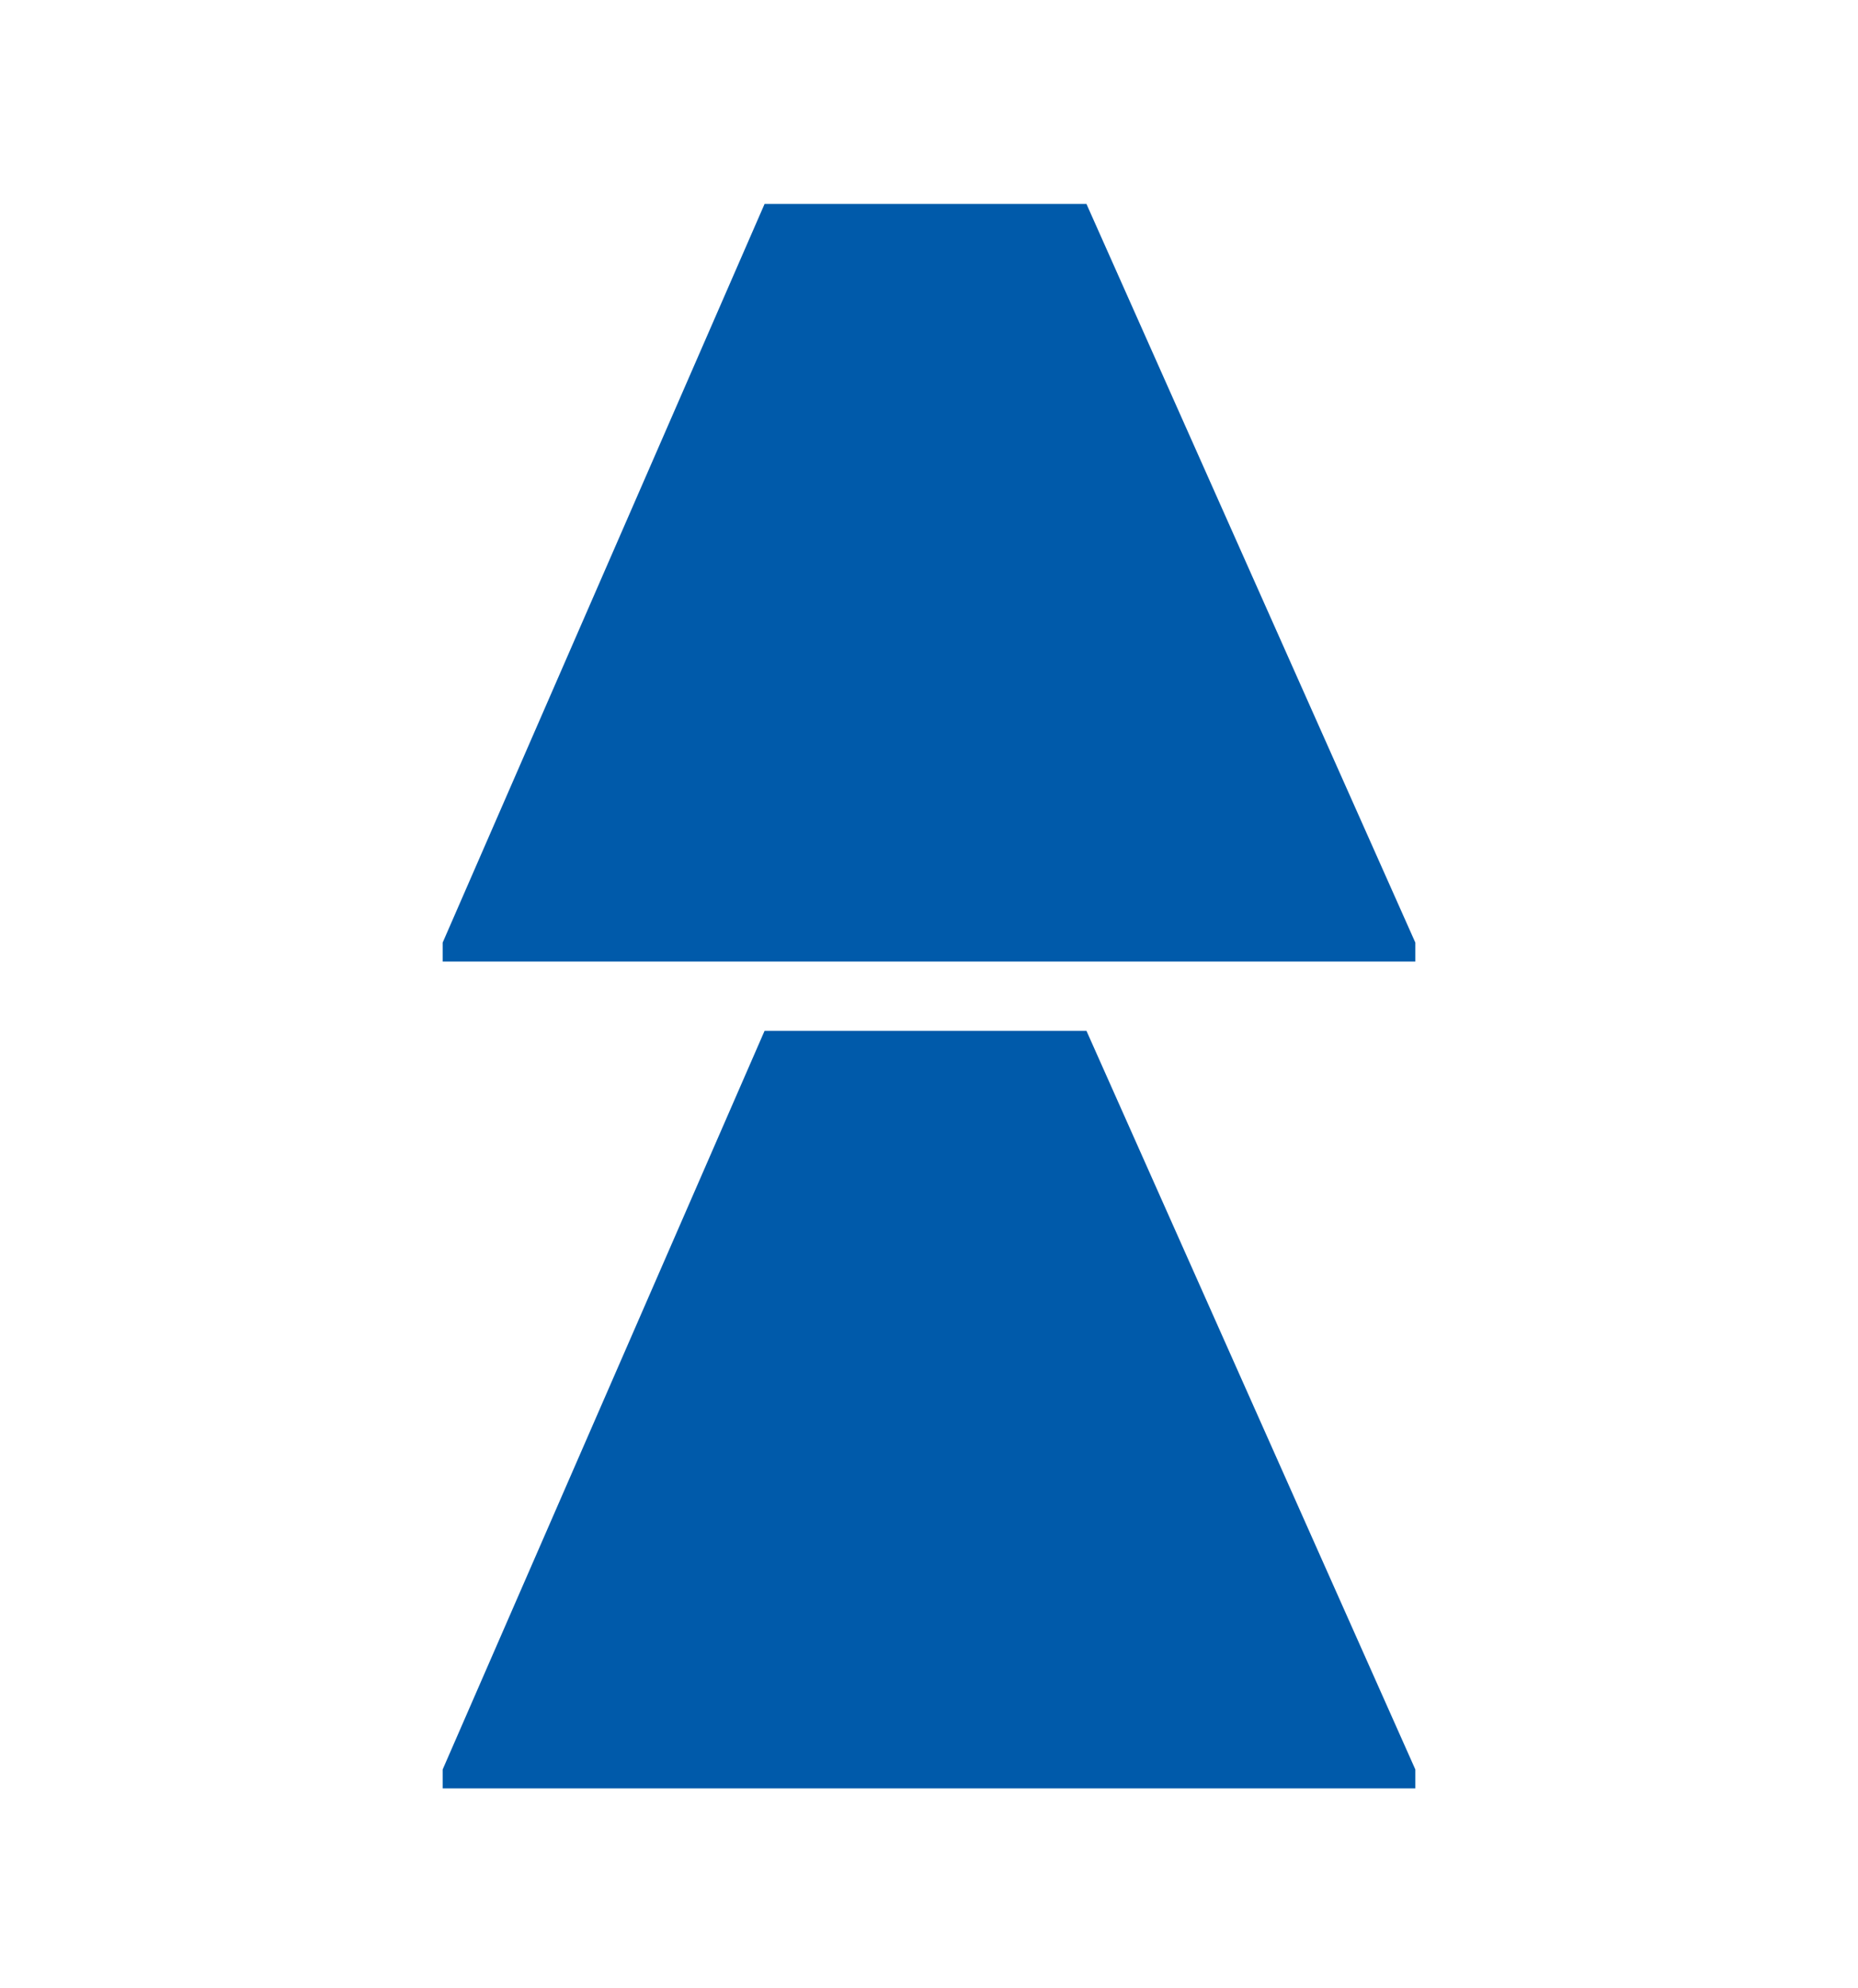
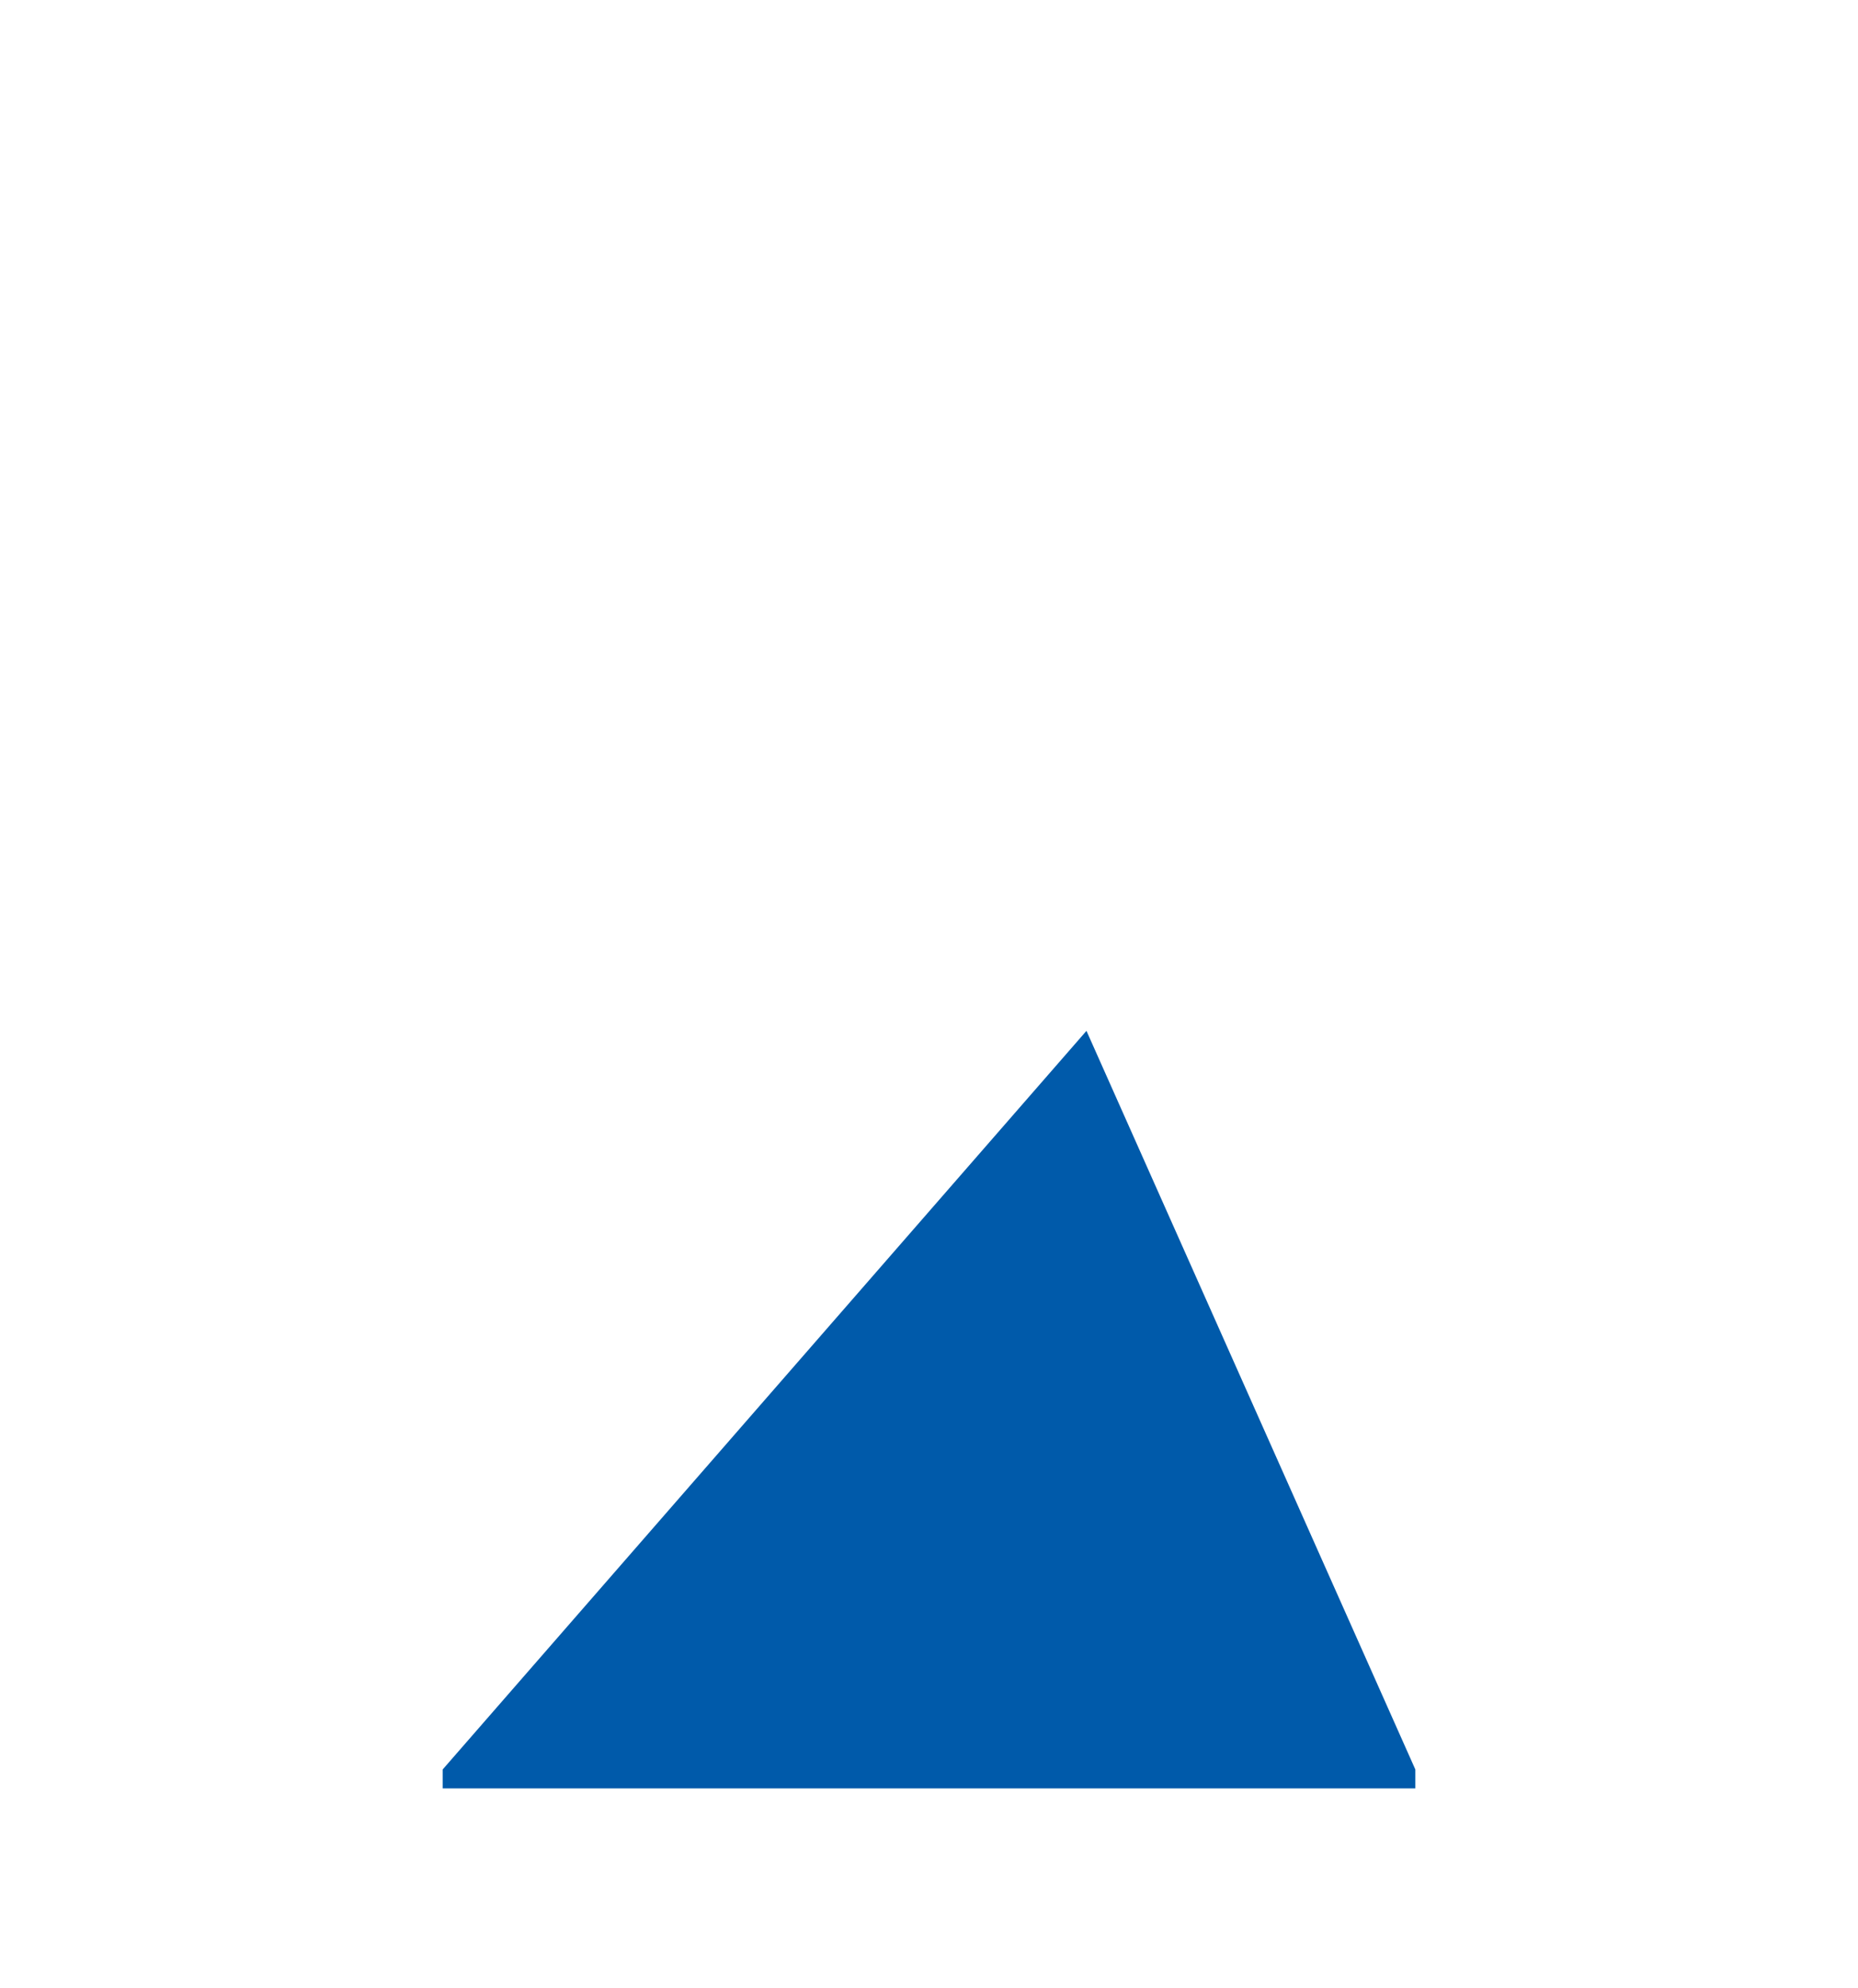
<svg xmlns="http://www.w3.org/2000/svg" width="244" height="261" viewBox="0 0 244 261" fill="none">
-   <path d="M142.679 26.777H100.406L58.133 123.744V126.227H185.867V123.744L142.679 26.777Z" fill="#005AAA" />
-   <path d="M142.679 135.328H100.406L58.133 232.295V234.778H185.867V232.295L142.679 135.328Z" fill="#005AAA" />
+   <path d="M142.679 135.328L58.133 232.295V234.778H185.867V232.295L142.679 135.328Z" fill="#005AAA" />
</svg>